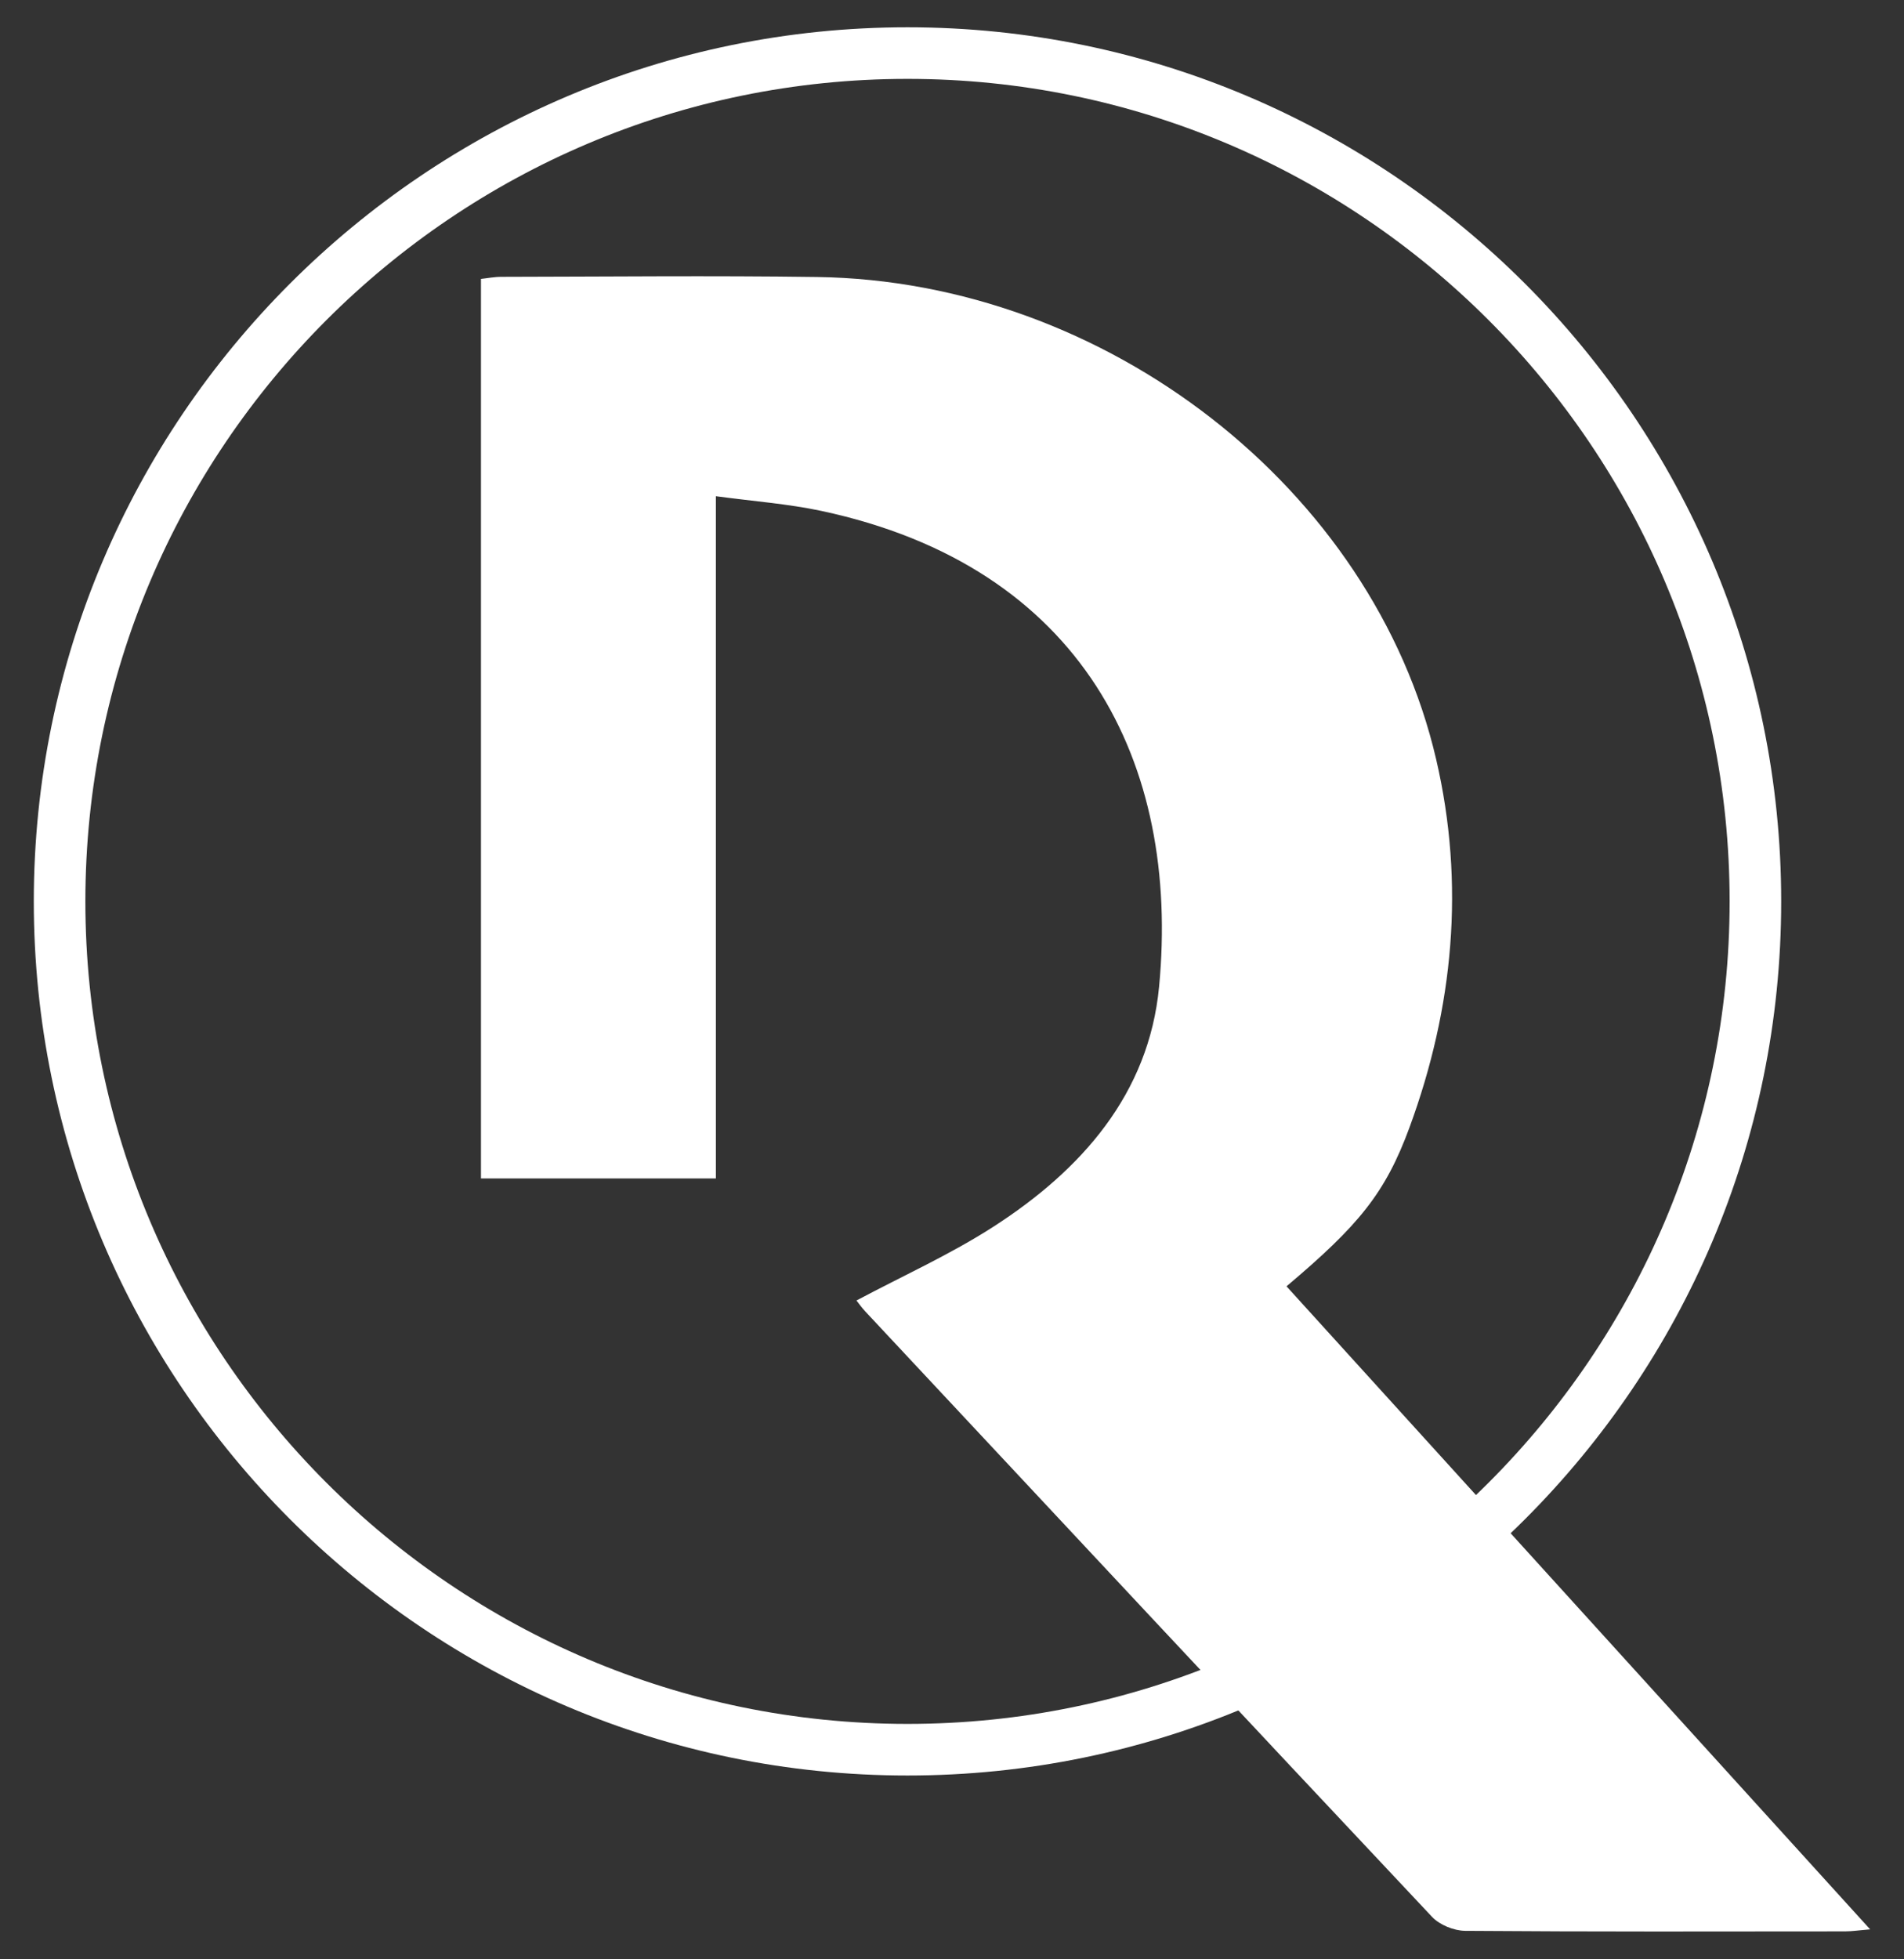
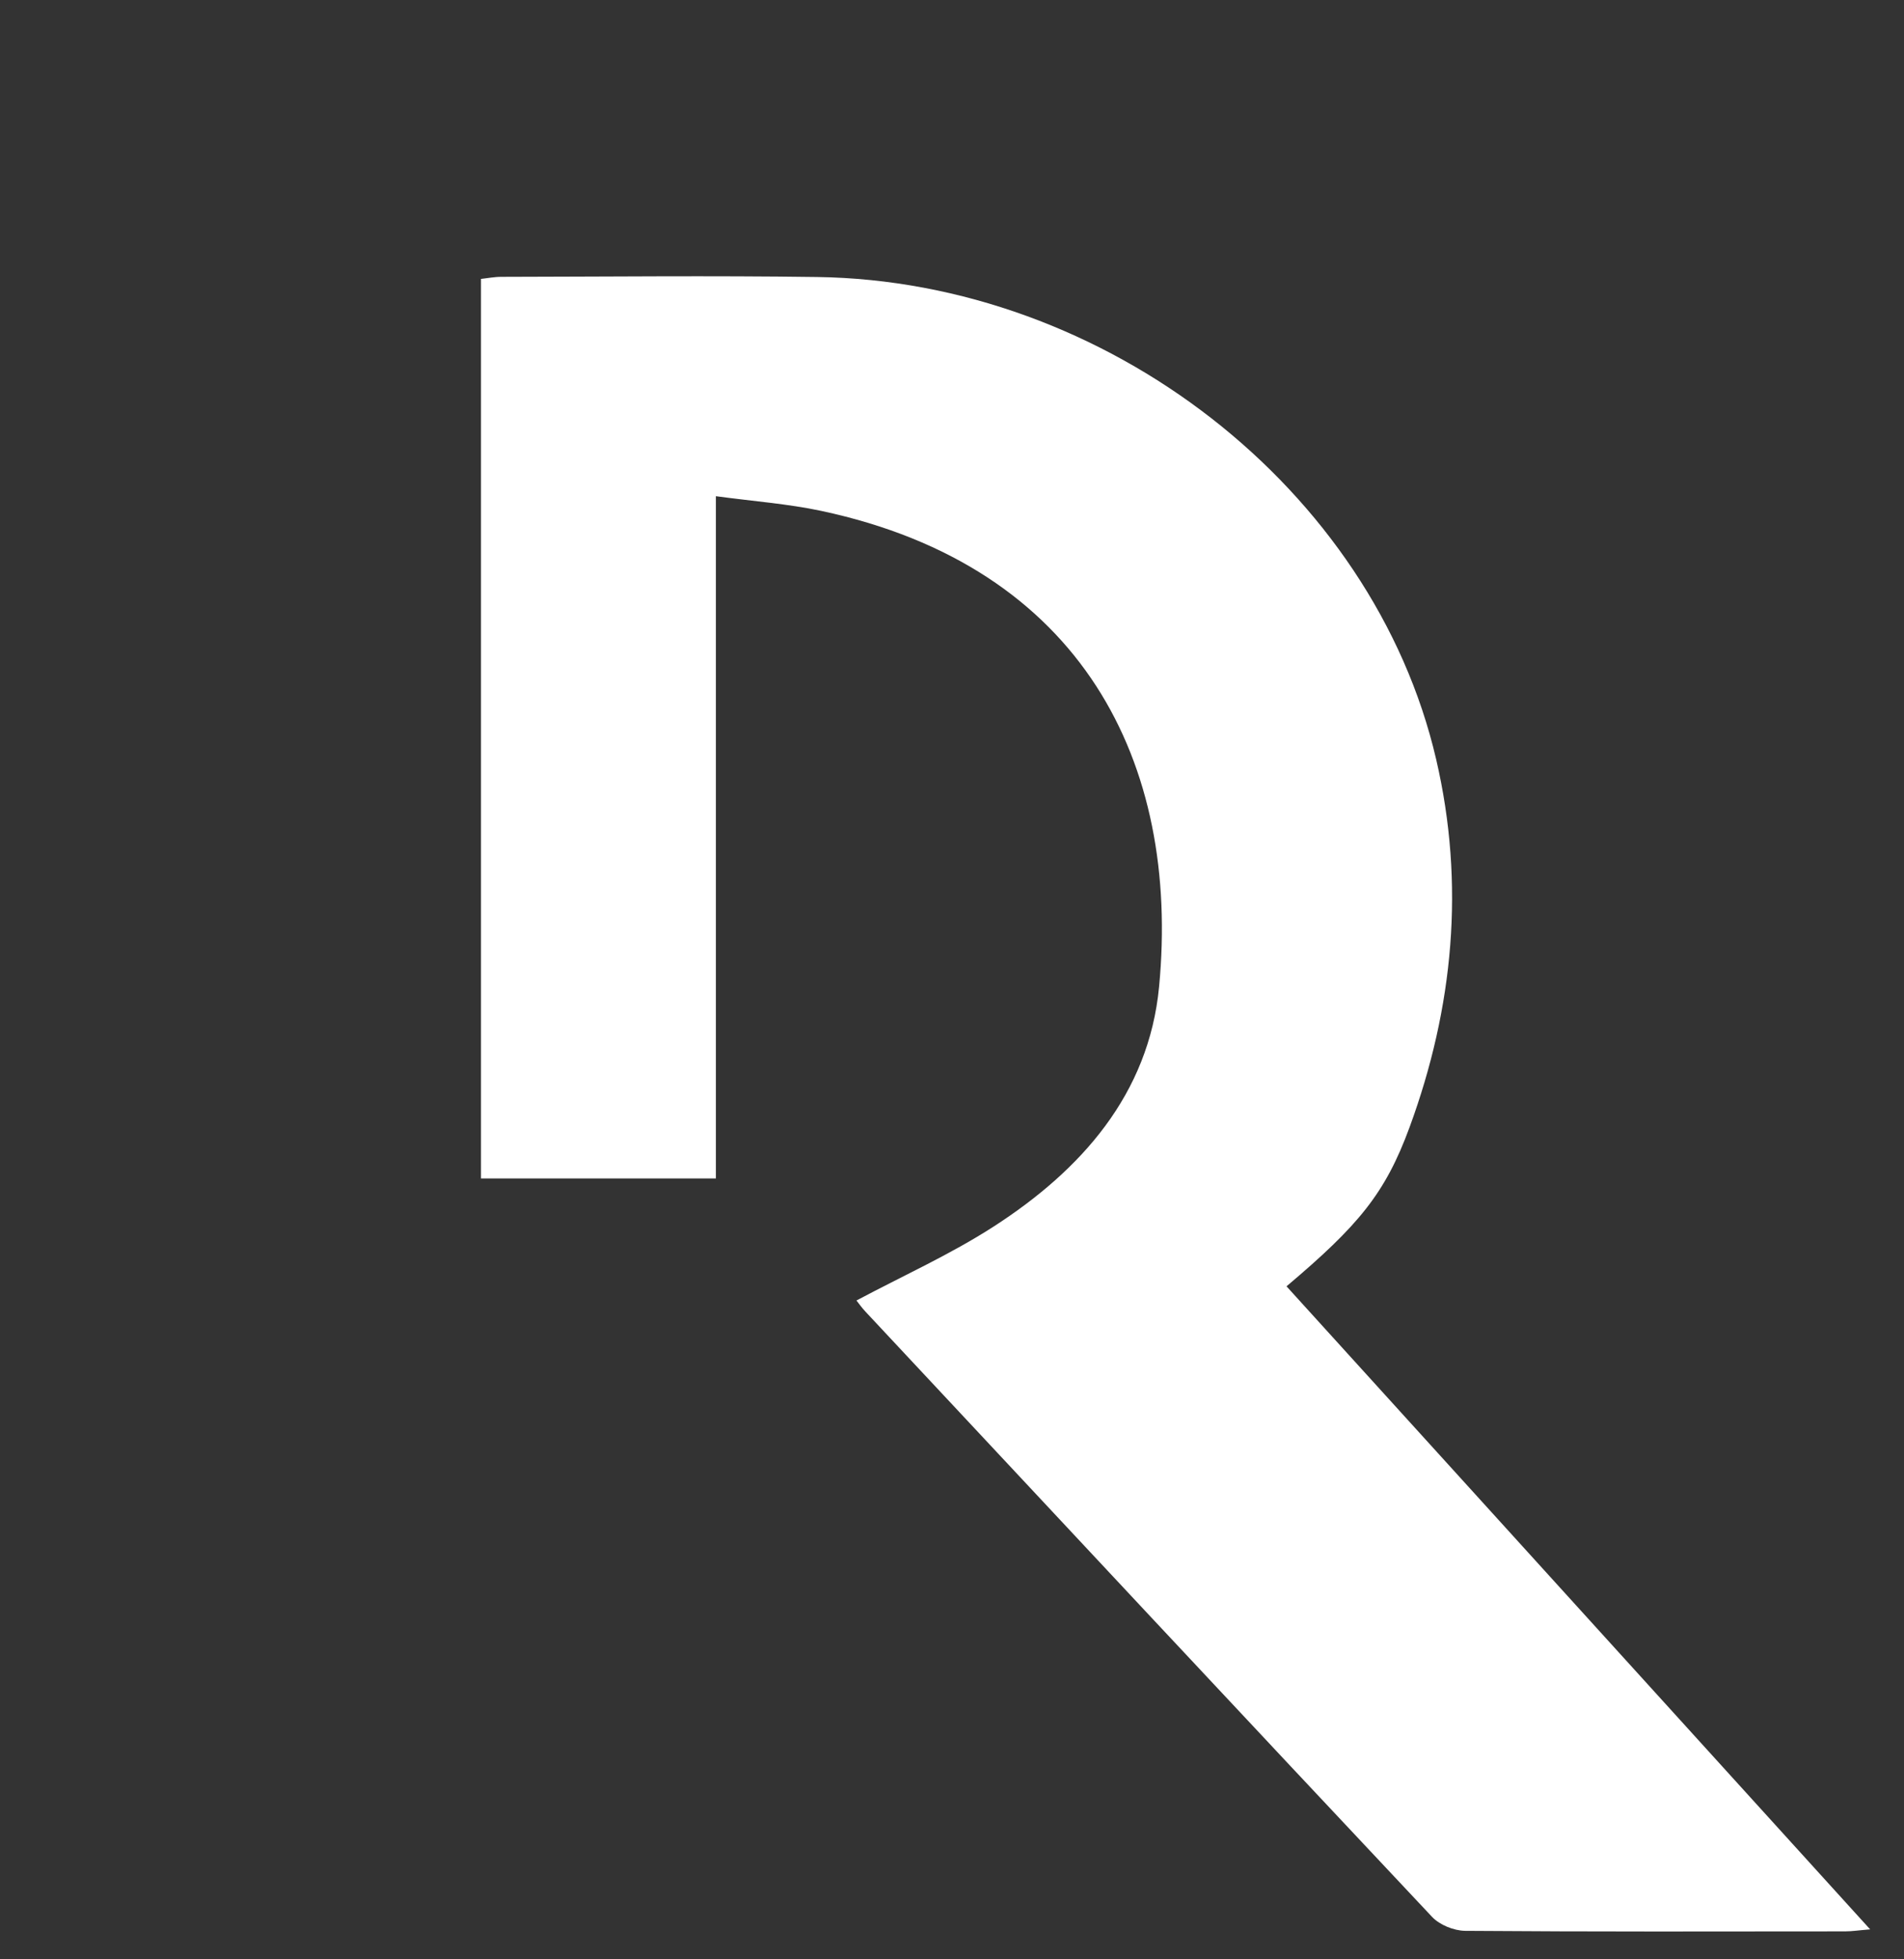
<svg xmlns="http://www.w3.org/2000/svg" viewBox="0 0 350.38 360.33" data-name="Layer 1" id="Layer_1">
  <rect x="0" y="0" width="350.38" height="360.33" fill="#333333" stroke="none" />
  <defs>
    <style>
      .cls-1 {
        fill: #fff;
      }
    </style>
  </defs>
-   <path d="M167,326.58c-88.65,0-160.78-72.12-160.78-160.78S78.35,5.02,167,5.02s160.78,72.12,160.78,160.78-72.12,160.78-160.78,160.78ZM167,14.51C83.58,14.51,15.71,82.38,15.71,165.8s67.87,151.29,151.29,151.29,151.29-67.87,151.29-151.29S250.42,14.51,167,14.51Z" class="cls-1" />
  <path d="M131.74,91.25v125.51h-43.23V51.3c1.15-.12,2.44-.38,3.73-.38,19.36-.03,38.73-.24,58.08.03,53.18.73,102.39,38.94,113.97,88.73,5.33,22.94,3.2,45.63-4.9,67.67-4.48,12.19-9.39,18.06-22.64,29.25,35.61,39.22,71.21,78.43,107.4,118.28-2.08.17-3.35.37-4.61.37-23.3.02-46.61.08-69.91-.1-2.07-.02-4.7-1.08-6.1-2.57-34.85-37.04-69.56-74.2-104.29-111.35-.68-.73-1.26-1.56-1.63-2.02,8.53-4.54,17.26-8.46,25.21-13.58,16.16-10.41,28.6-24.37,30.48-44.14,3.91-41.07-14.08-77.28-62.18-87.52-6.12-1.3-12.43-1.76-19.38-2.7Z" class="cls-1" />
</svg>